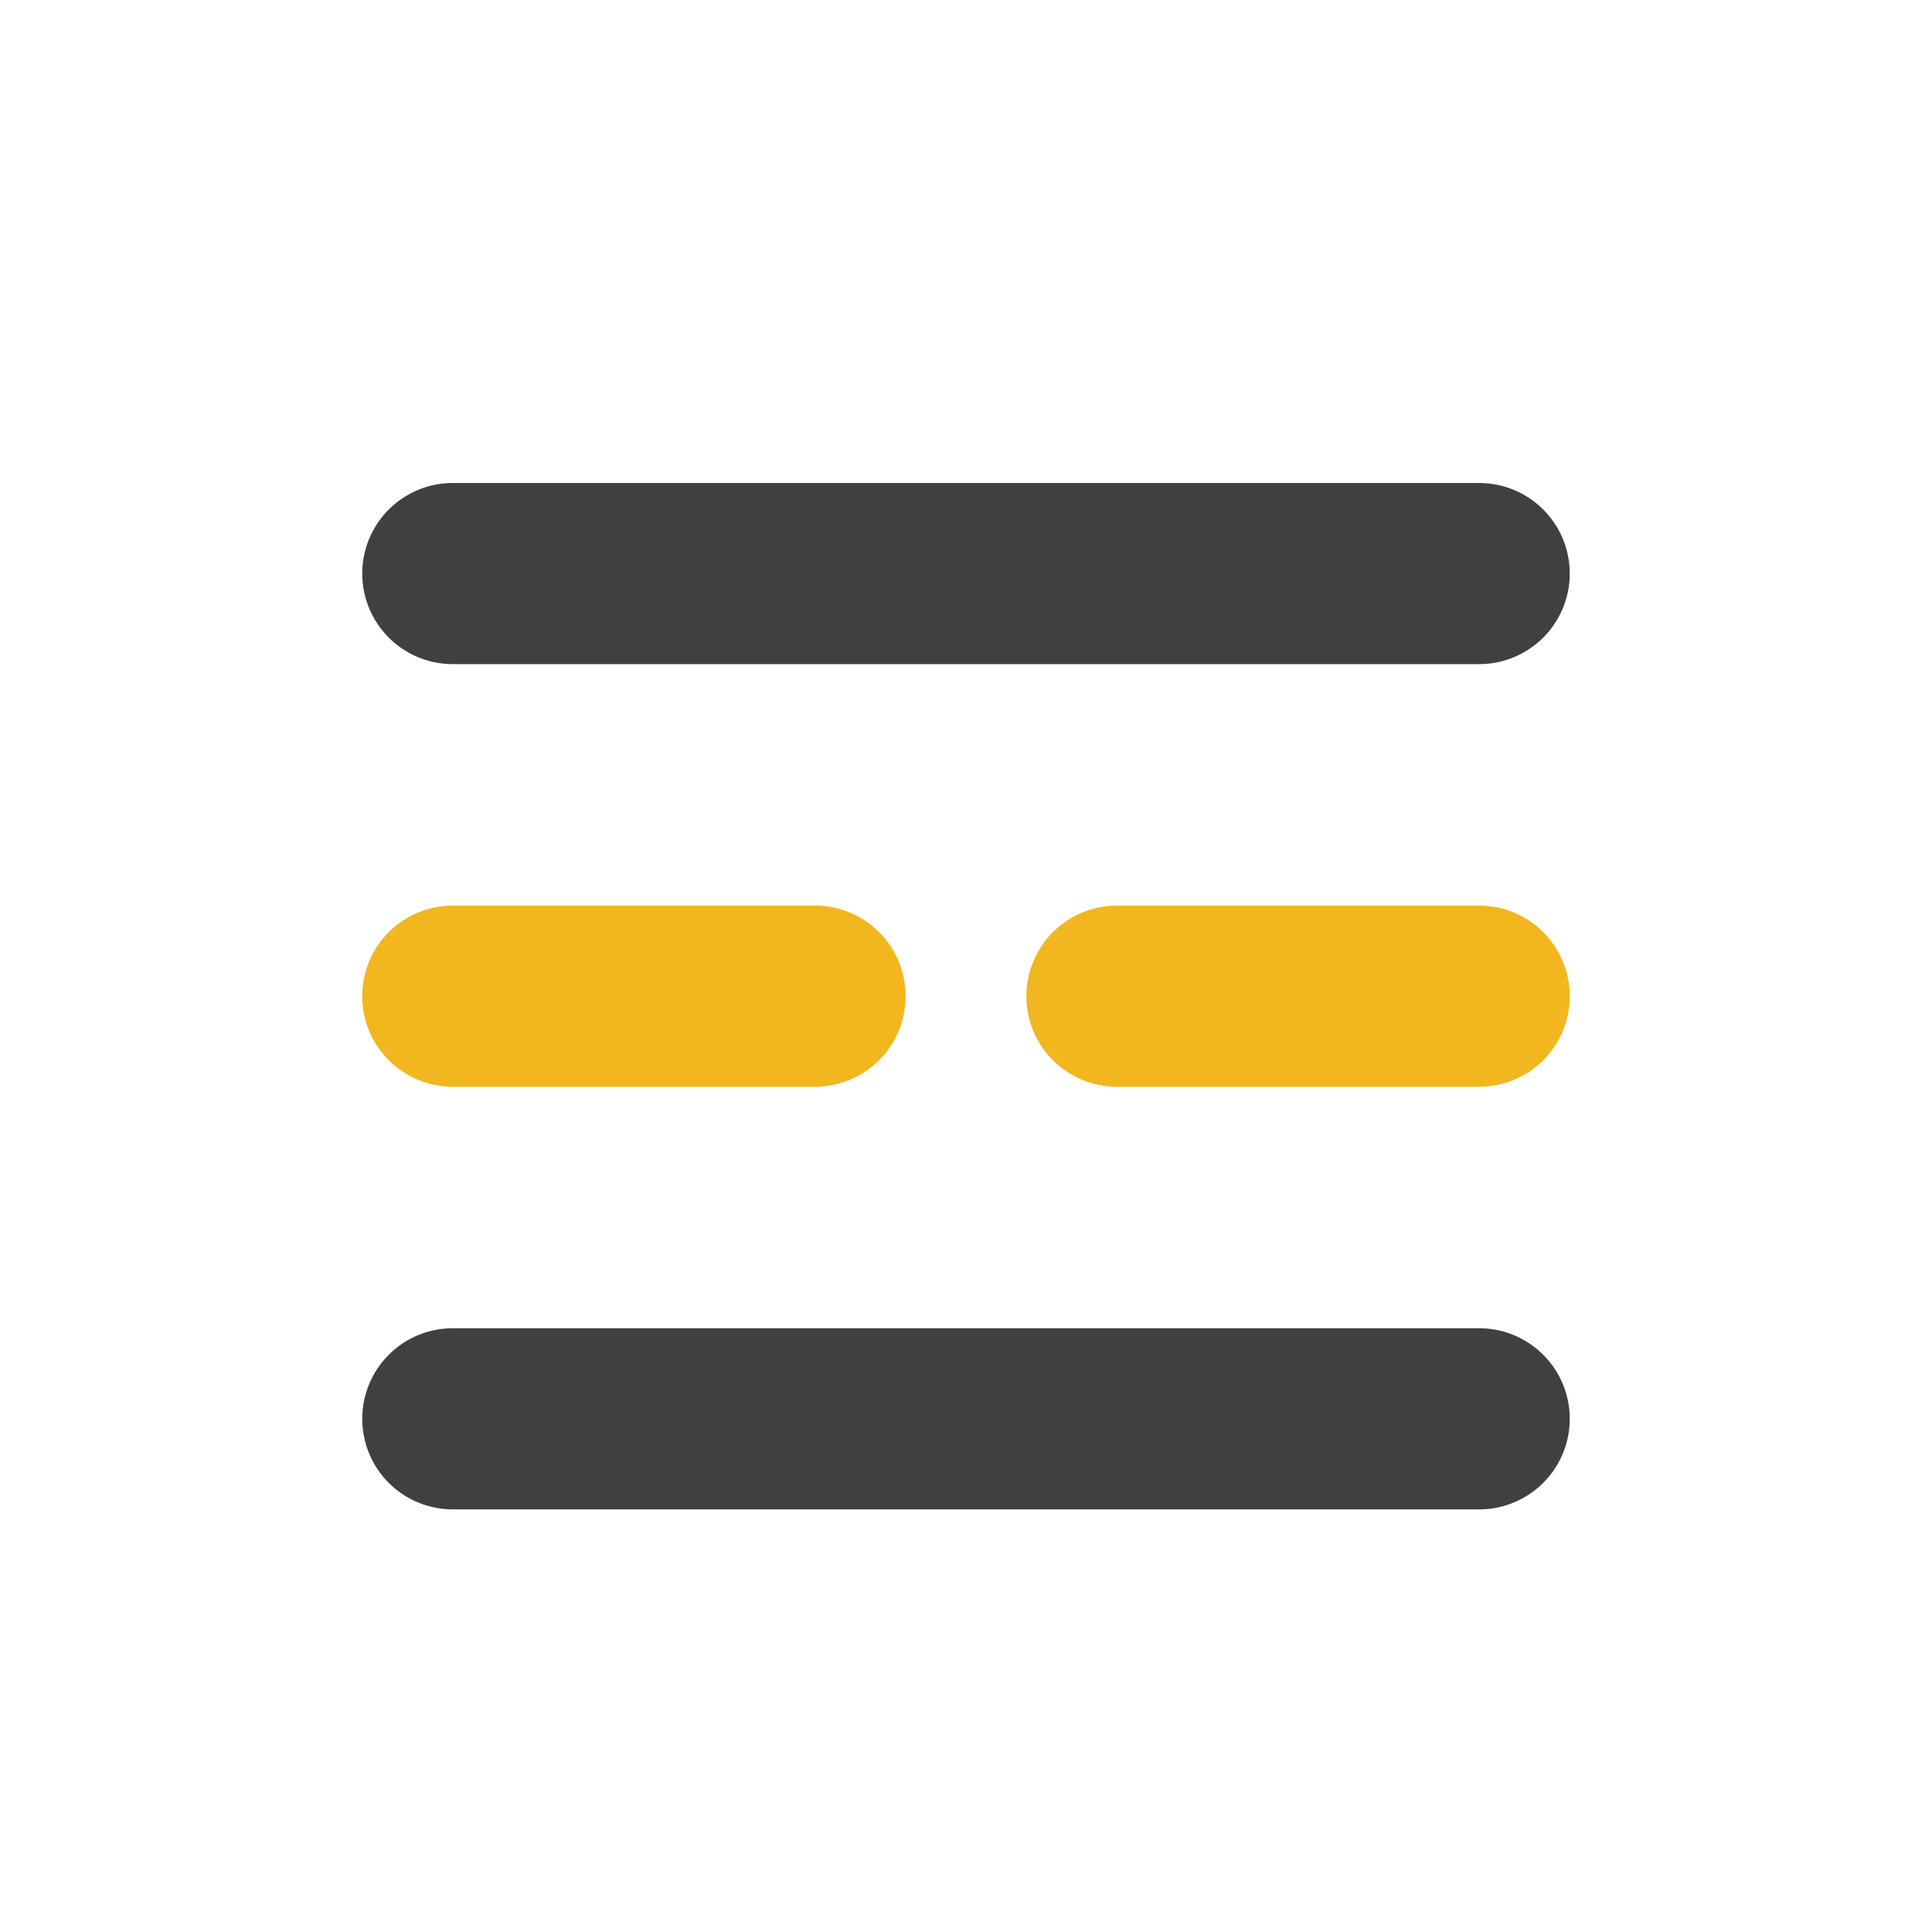
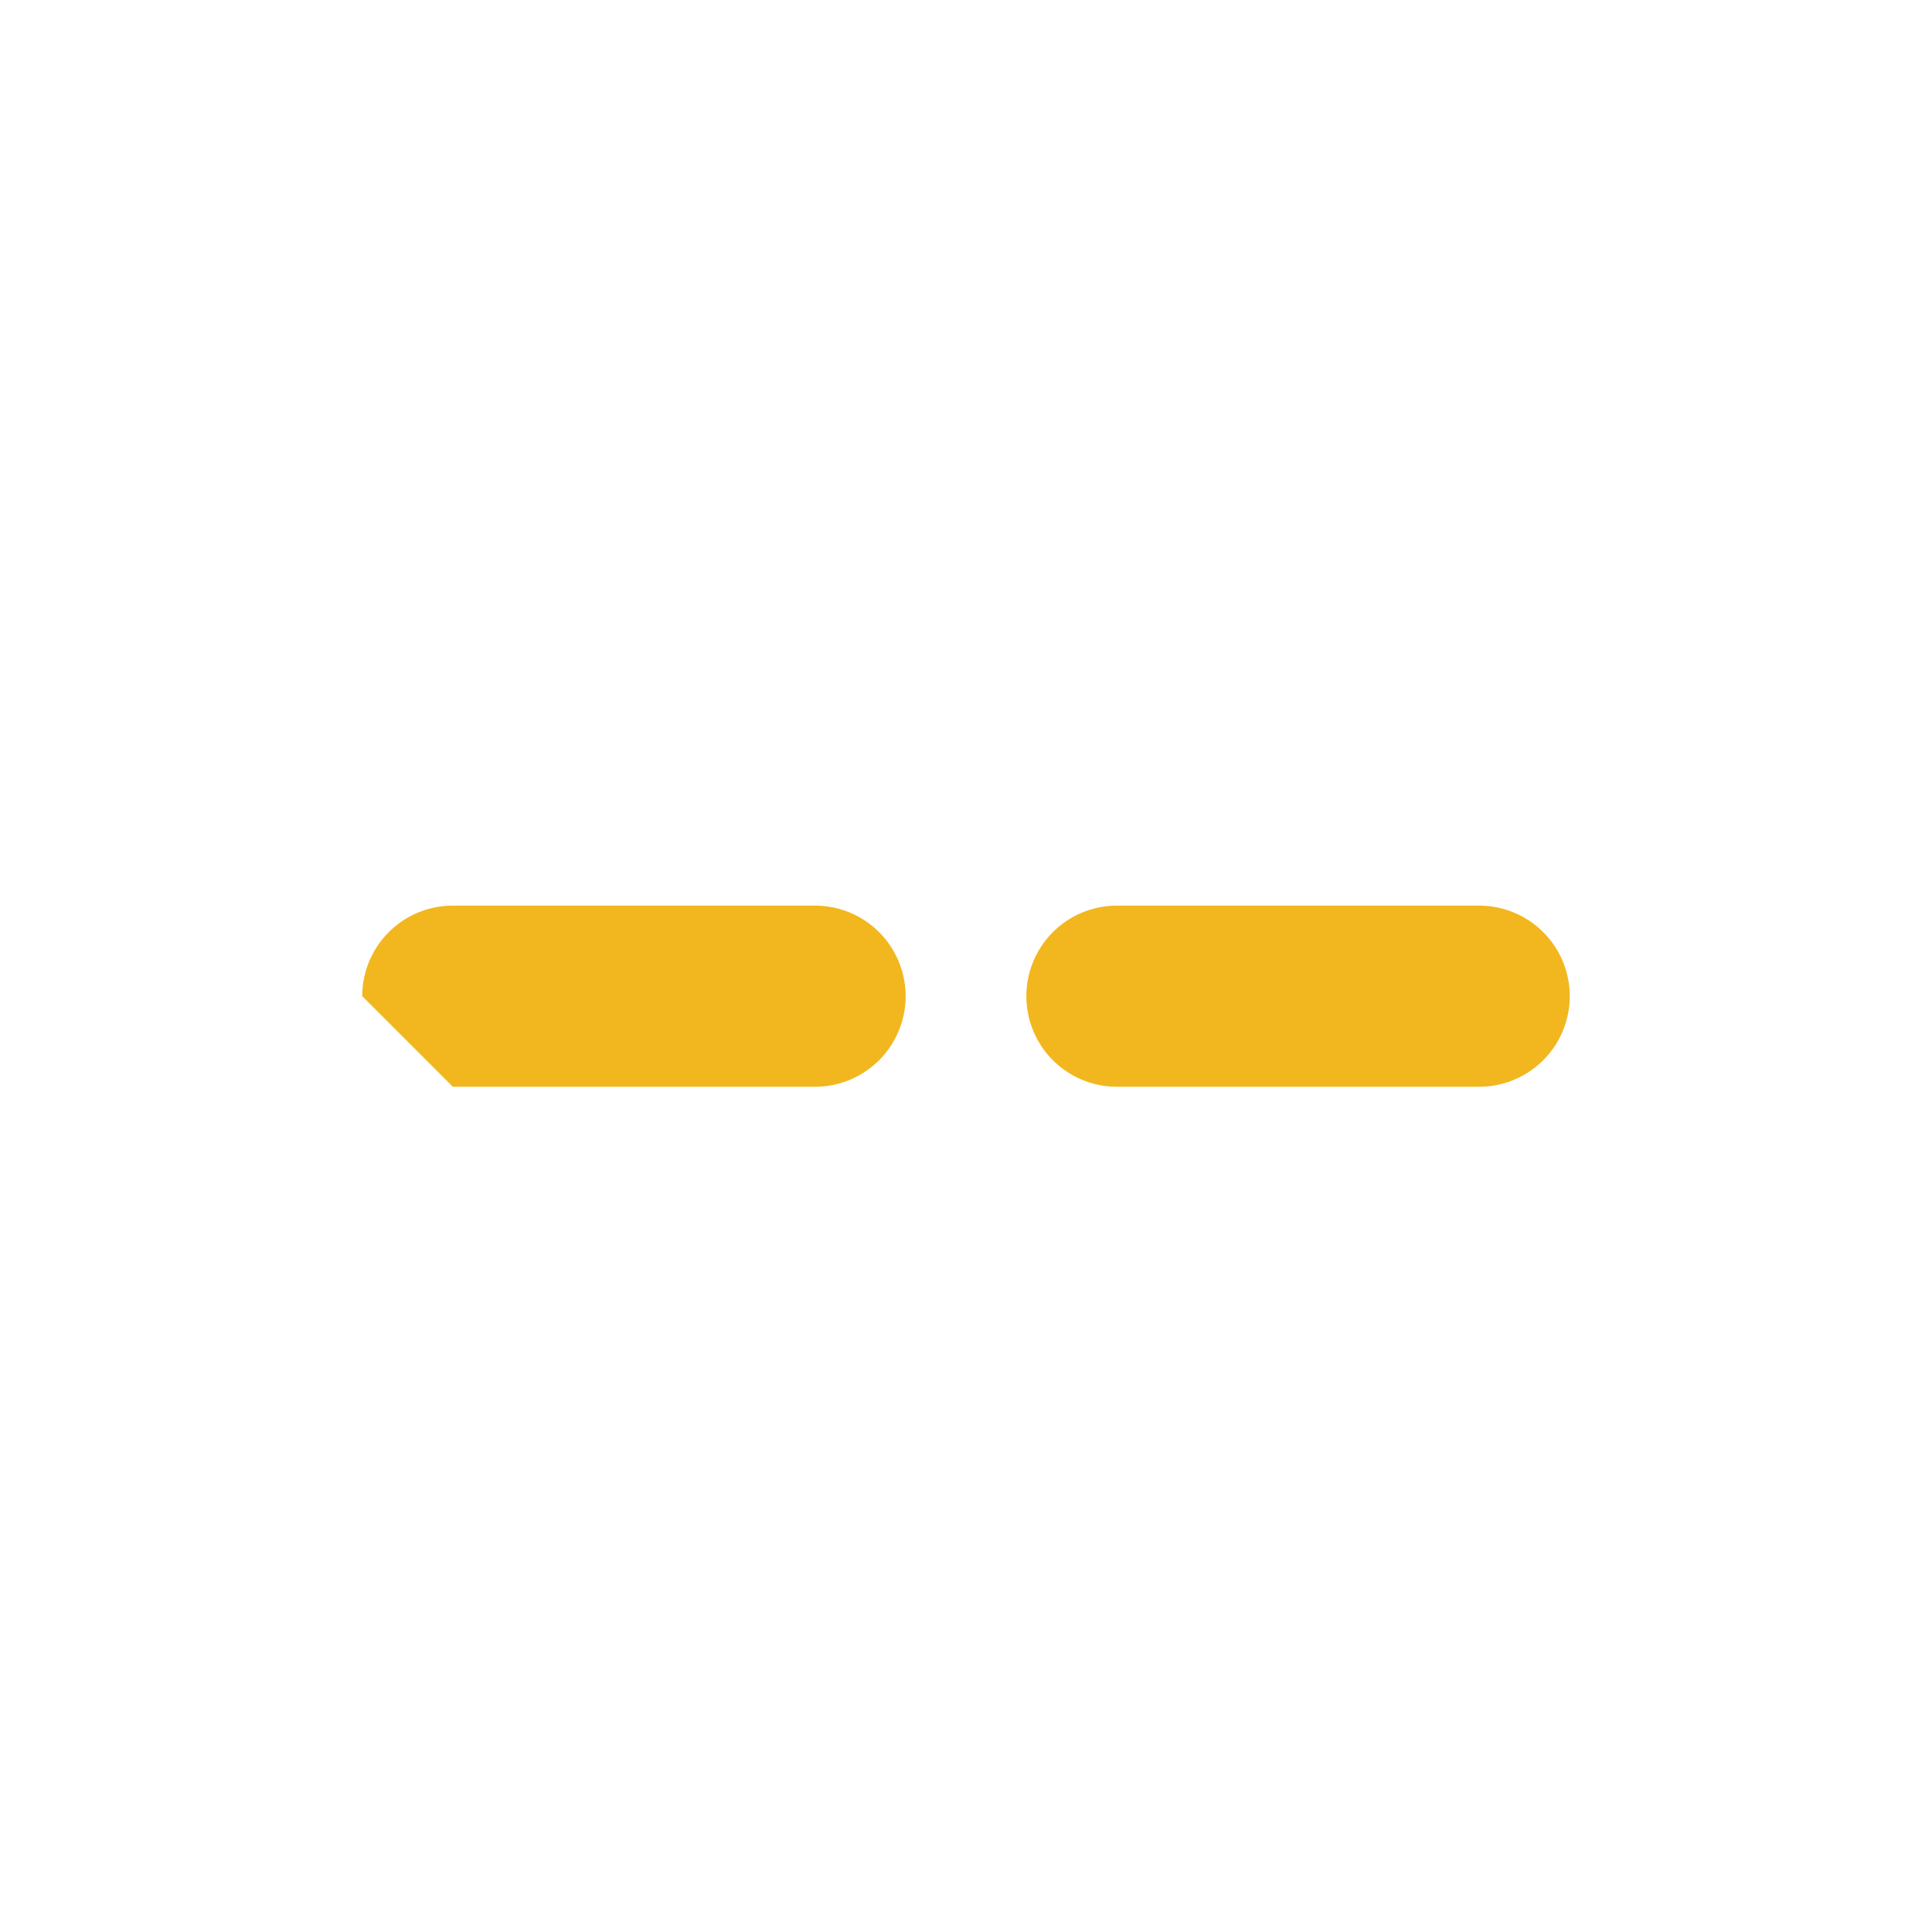
<svg xmlns="http://www.w3.org/2000/svg" t="1678591641619" class="icon" viewBox="0 0 1024 1024" version="1.1" p-id="1415" width="200" height="200">
-   <path d="M192 304a48 48 0 0 1 48-48h544a48 48 0 0 1 0 96H240a48 48 0 0 1-48-48z" fill="#404040" p-id="1416" />
-   <path d="M192 528a48 48 0 0 1 48-48h192a48 48 0 0 1 0 96H240a48 48 0 0 1-48-48z m352 0a48 48 0 0 1 48-48h192a48 48 0 0 1 0 96H592a48 48 0 0 1-48-48z" fill="#F2B71E" p-id="1417" />
-   <path d="M192 752a48 48 0 0 1 48-48h544a48 48 0 0 1 0 96H240a48 48 0 0 1-48-48z" fill="#404040" p-id="1418" />
+   <path d="M192 528a48 48 0 0 1 48-48h192a48 48 0 0 1 0 96H240z m352 0a48 48 0 0 1 48-48h192a48 48 0 0 1 0 96H592a48 48 0 0 1-48-48z" fill="#F2B71E" p-id="1417" />
</svg>